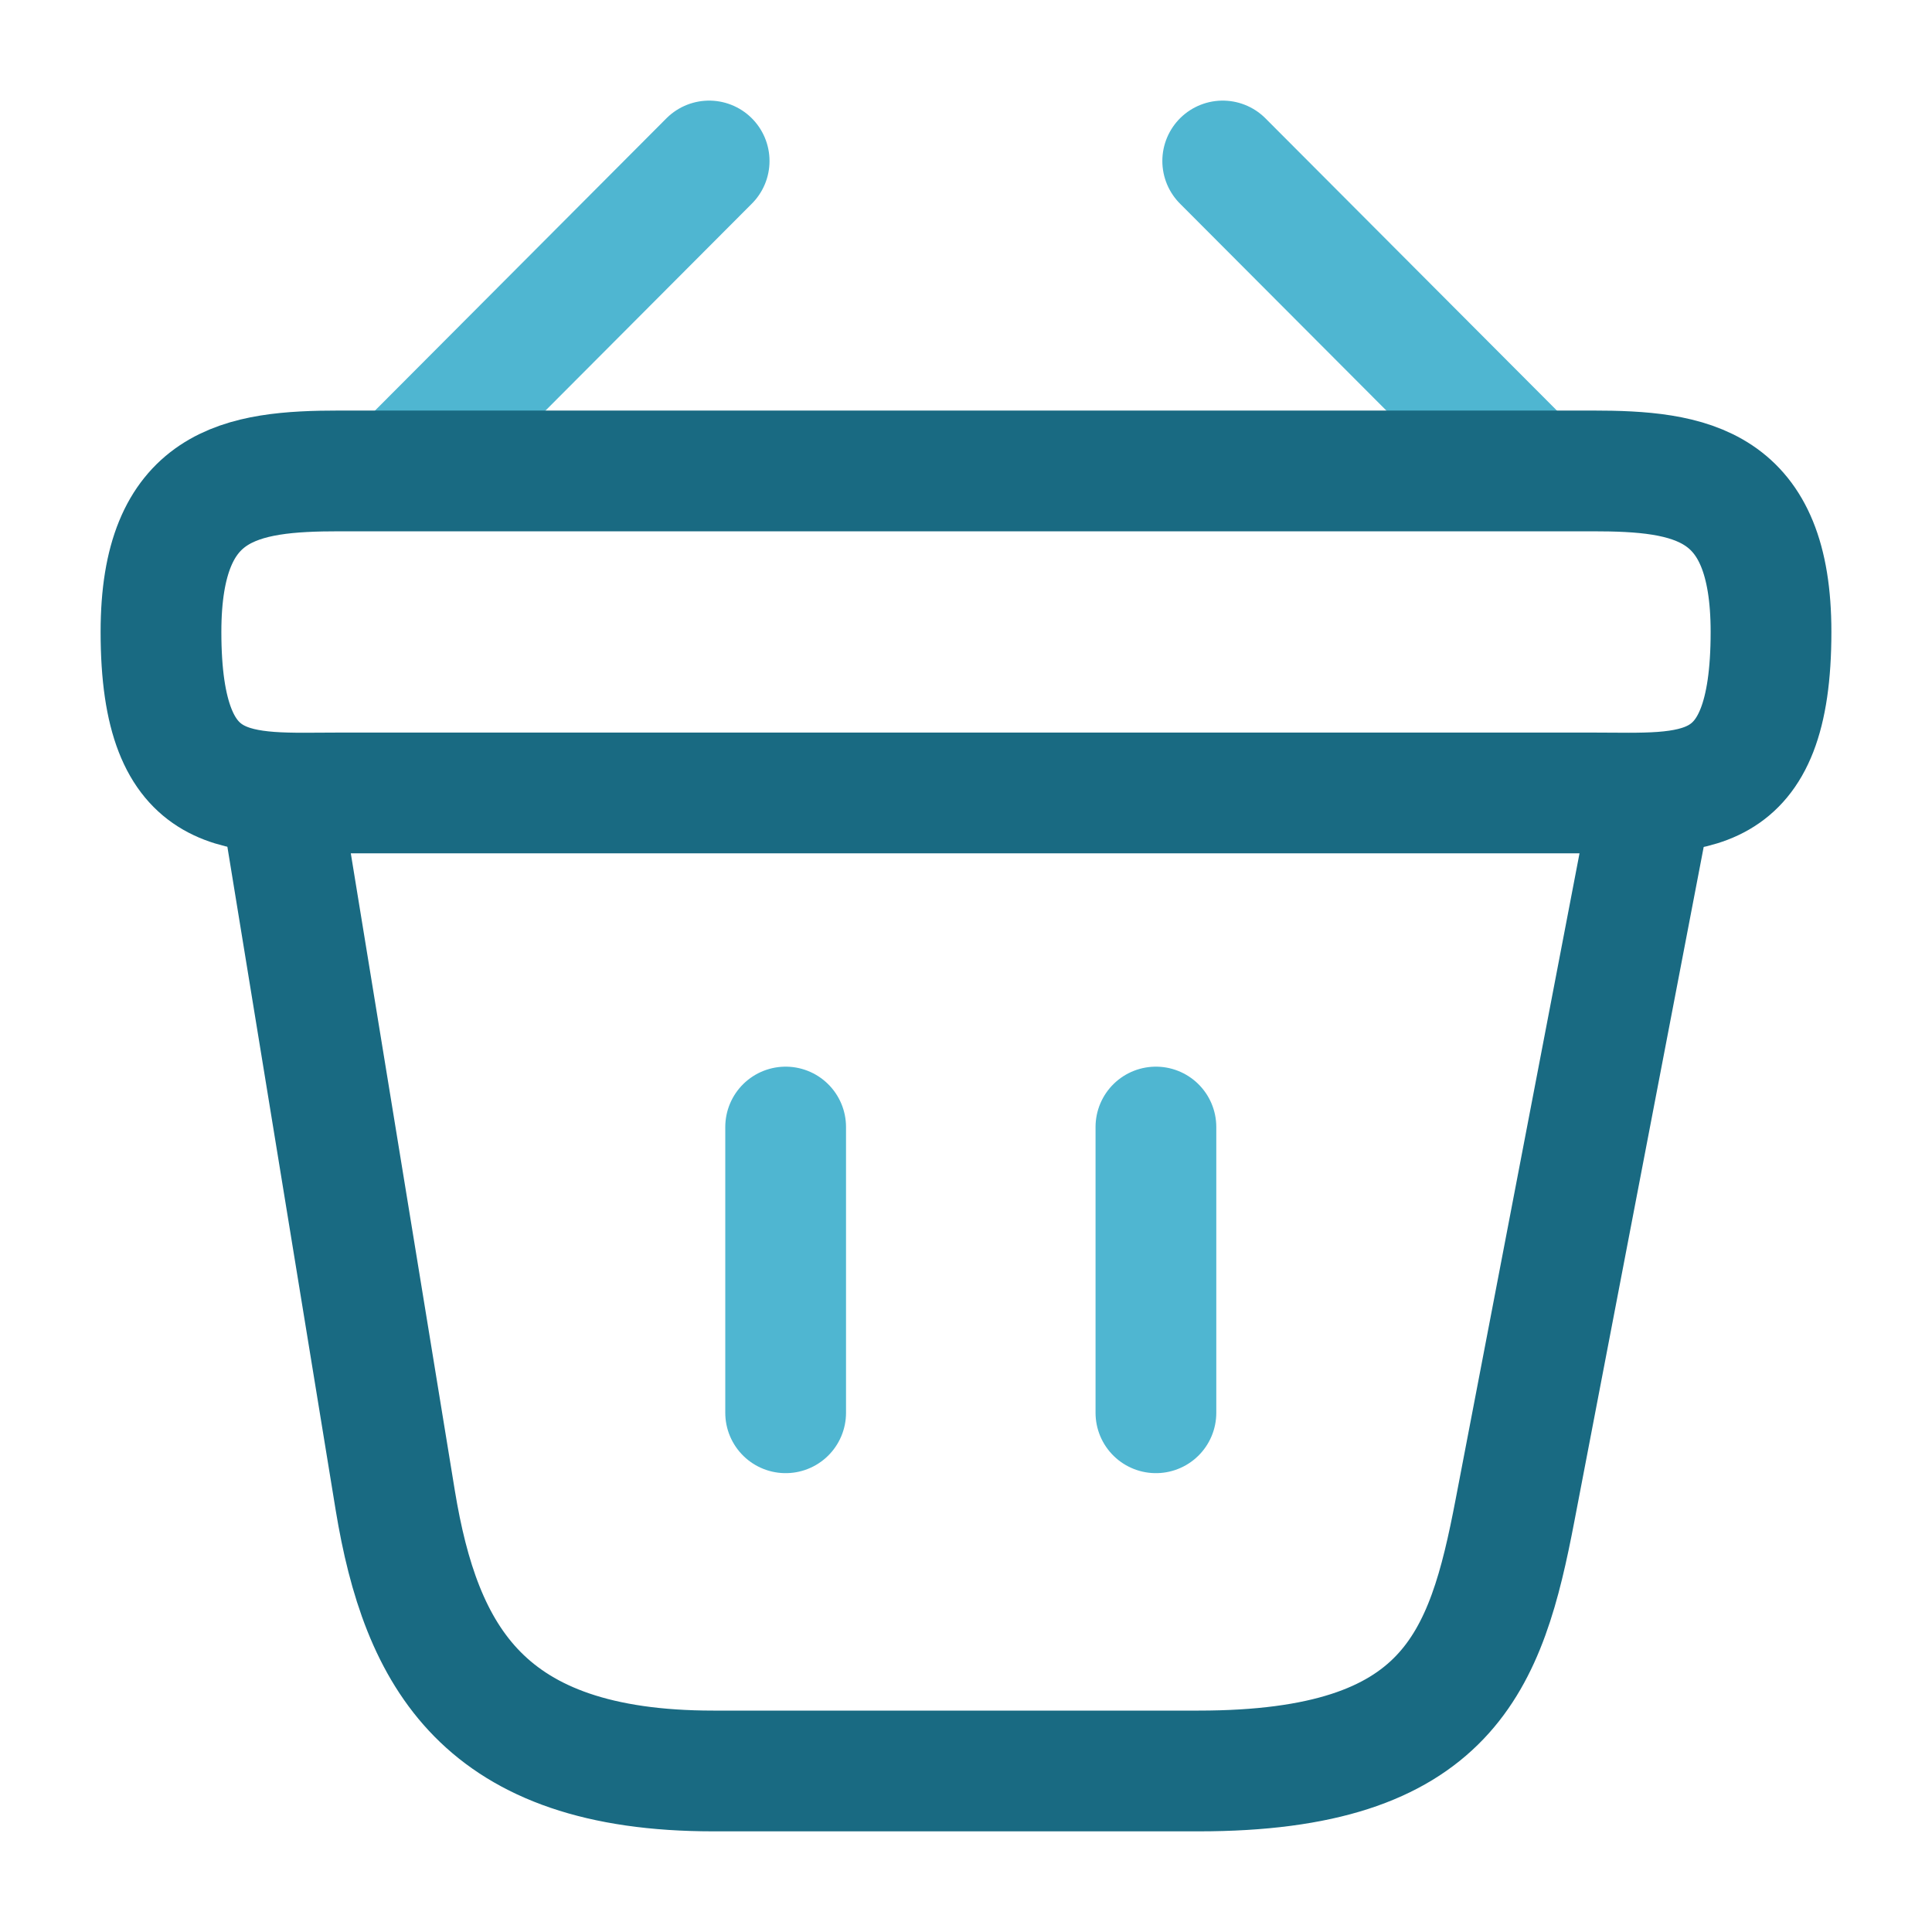
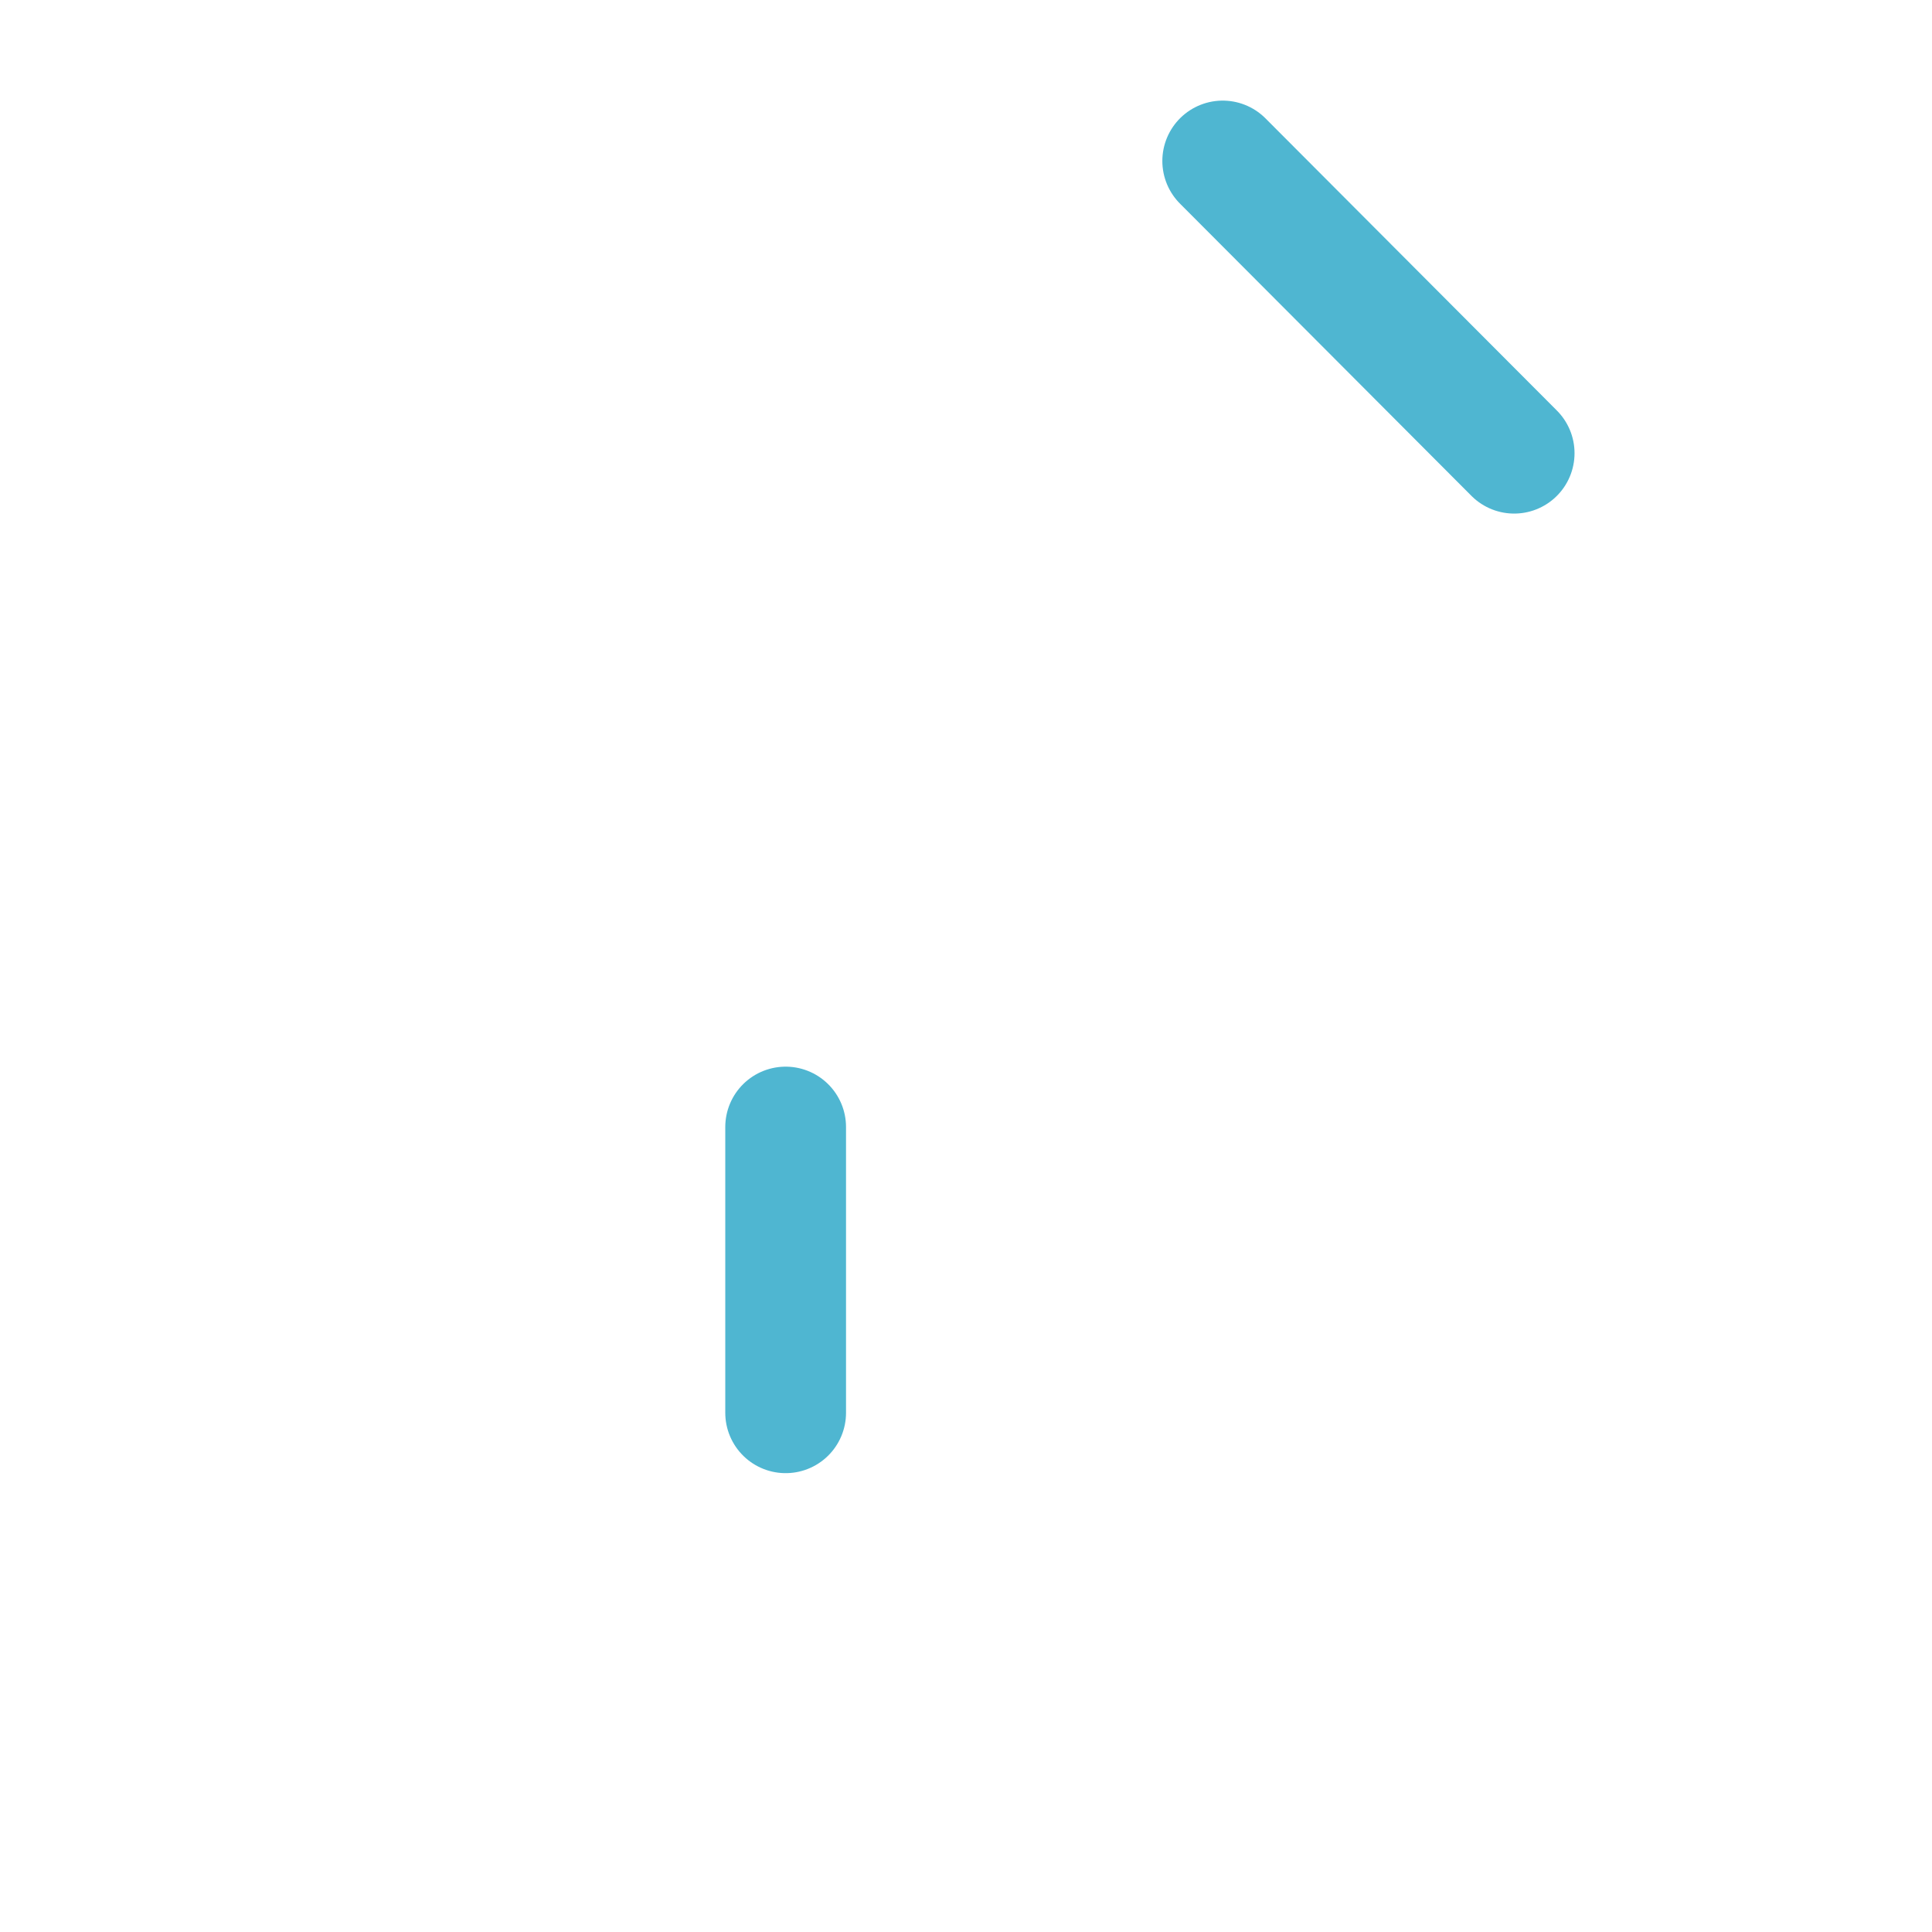
<svg xmlns="http://www.w3.org/2000/svg" width="40" height="40" viewBox="0 0 40 40" fill="none">
-   <path d="M14.682 3.333L8.649 9.383" stroke="#4FB6D1" stroke-width="2.5" stroke-miterlimit="10" stroke-linecap="round" stroke-linejoin="round" />
  <path d="M25.315 3.333L31.349 9.383" stroke="#4FB6D1" stroke-width="2.5" stroke-miterlimit="10" stroke-linecap="round" stroke-linejoin="round" />
  <path d="M16.266 23.334V29.25" stroke="#4FB6D1" stroke-width="2.5" stroke-linecap="round" />
-   <path d="M23.932 23.334V29.25" stroke="#4FB6D1" stroke-width="2.5" stroke-linecap="round" />
-   <path d="M3.333 13.083C3.333 10 4.984 9.75 7.034 9.75H32.967C35.017 9.75 36.667 10 36.667 13.083C36.667 16.667 35.017 16.417 32.967 16.417H7.034C4.984 16.417 3.333 16.667 3.333 13.083Z" stroke="#196A82" stroke-width="2.5" />
-   <path d="M5.833 16.666L8.184 31.067C8.717 34.3 10 36.666 14.767 36.666H24.817C30 36.666 30.767 34.4 31.367 31.267L34.167 16.666" stroke="#196A82" stroke-width="2.5" stroke-linecap="round" />
</svg>